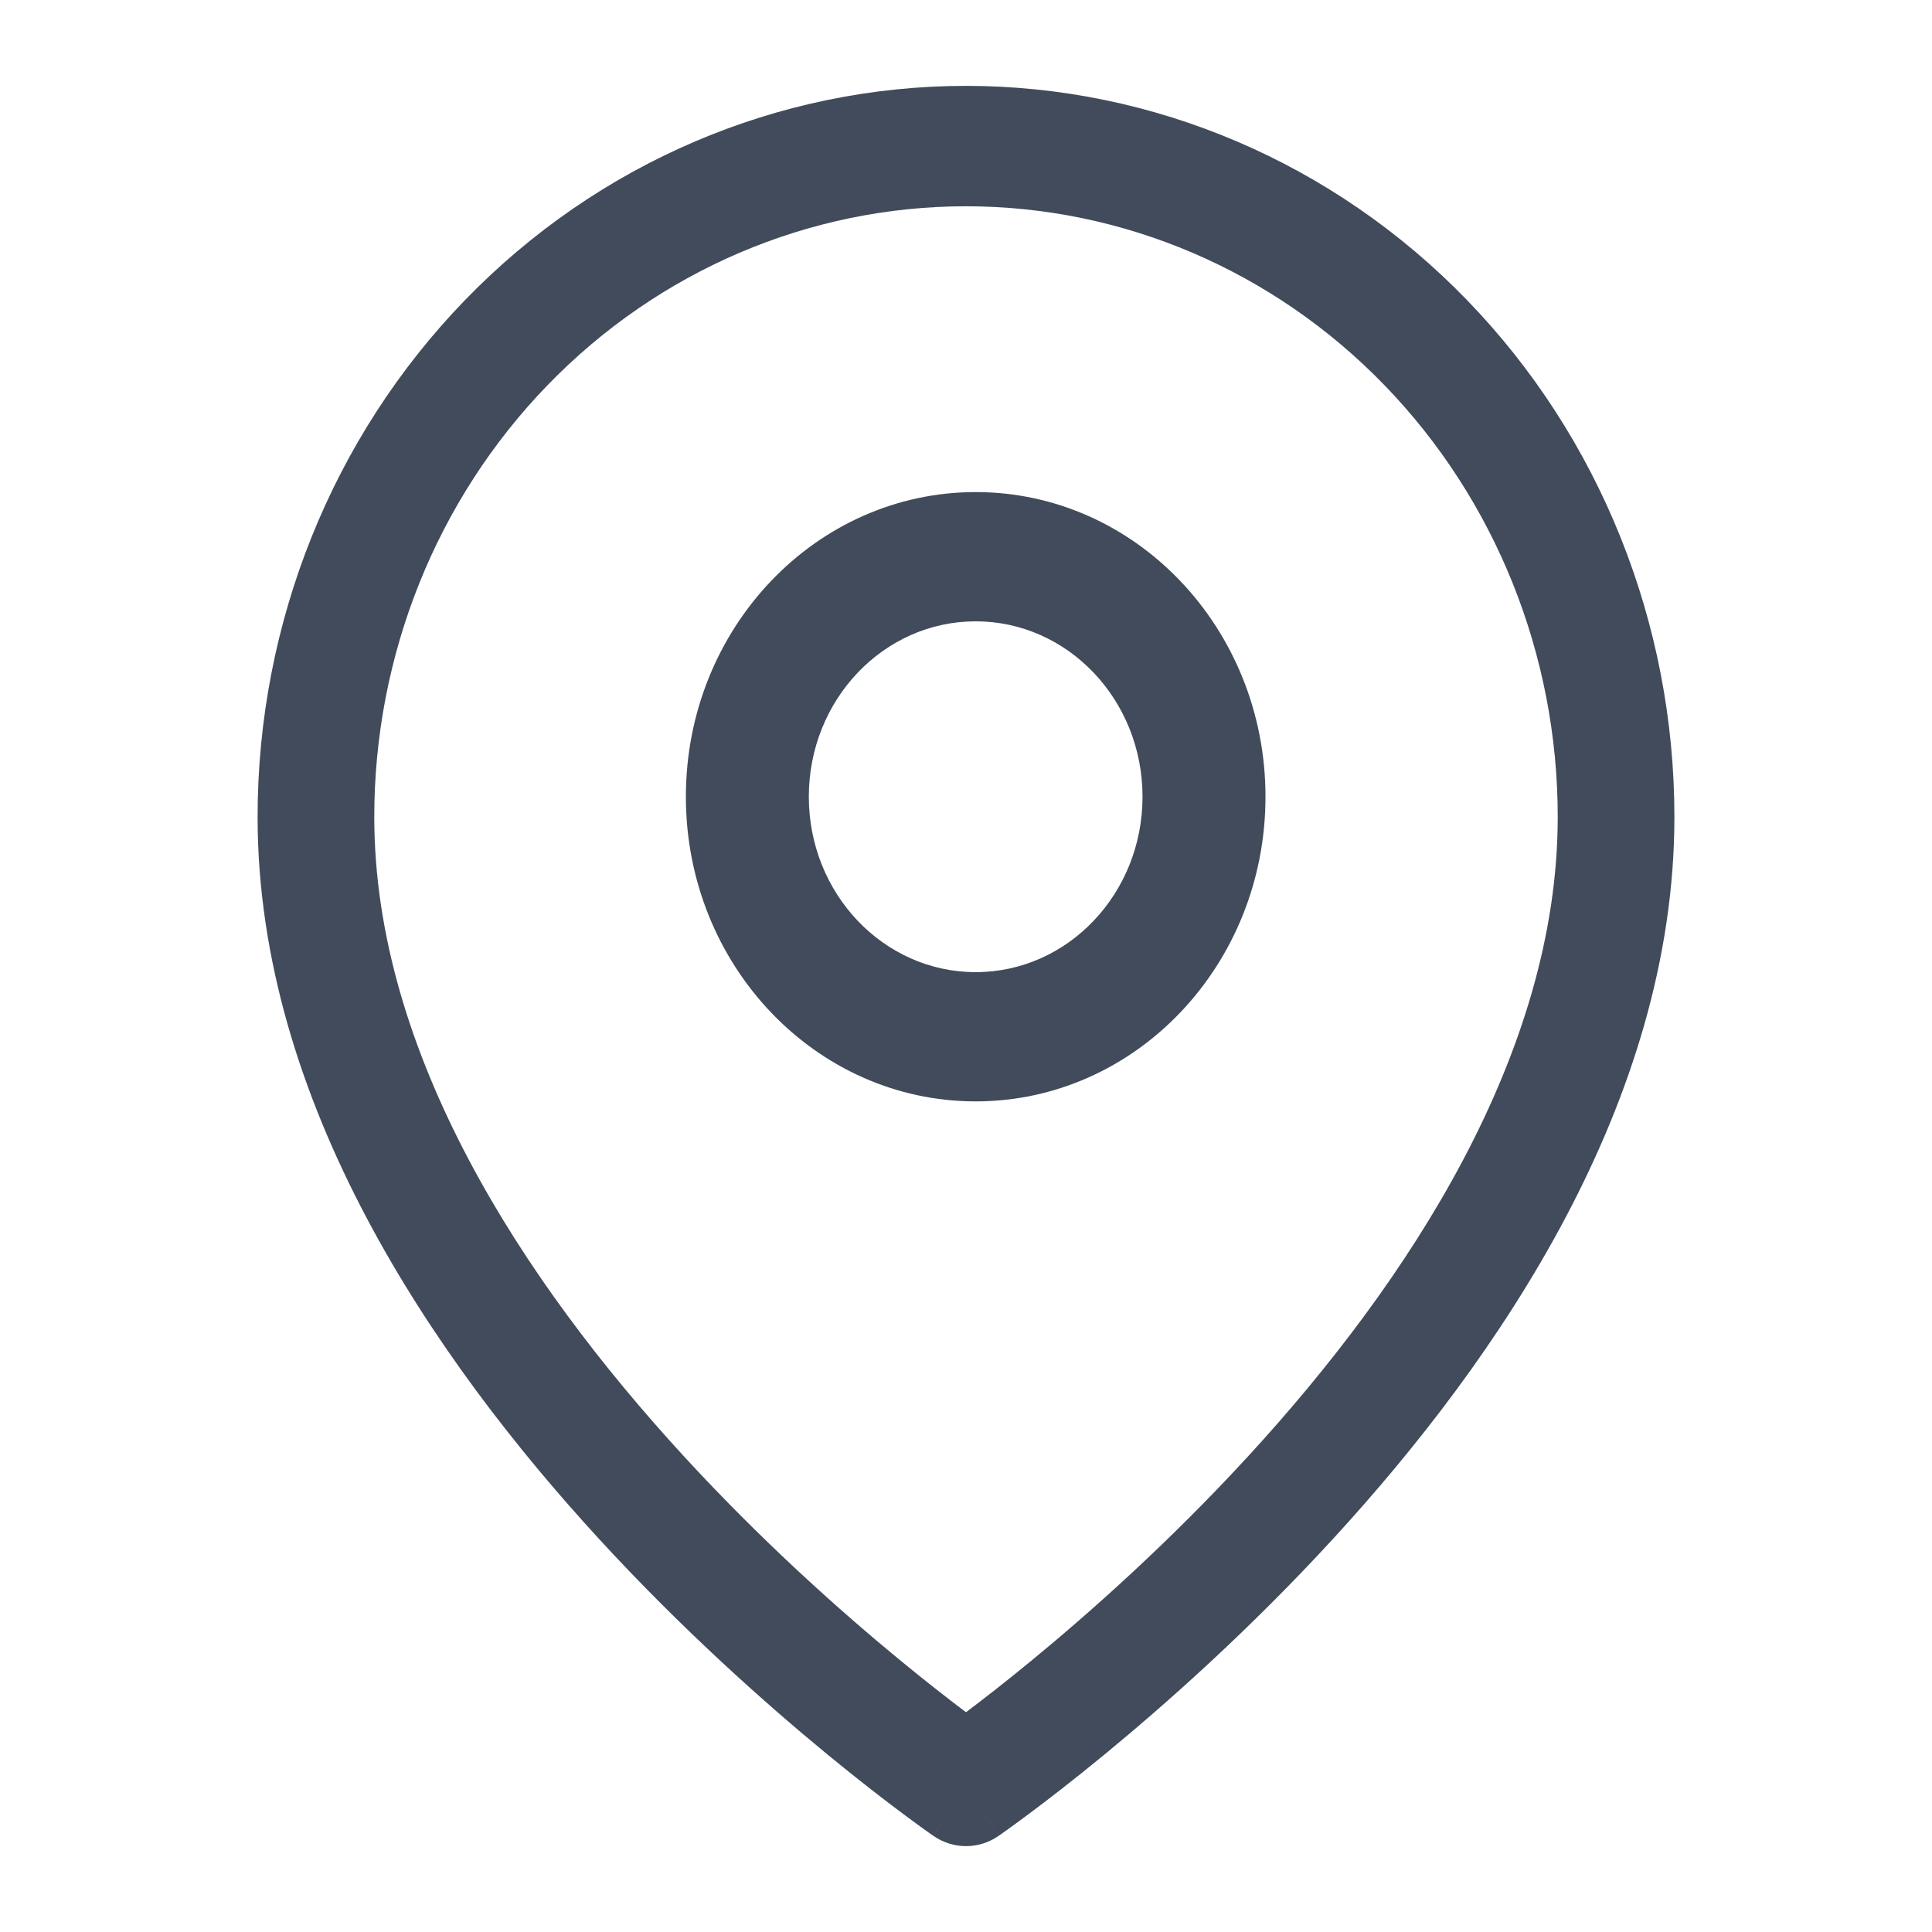
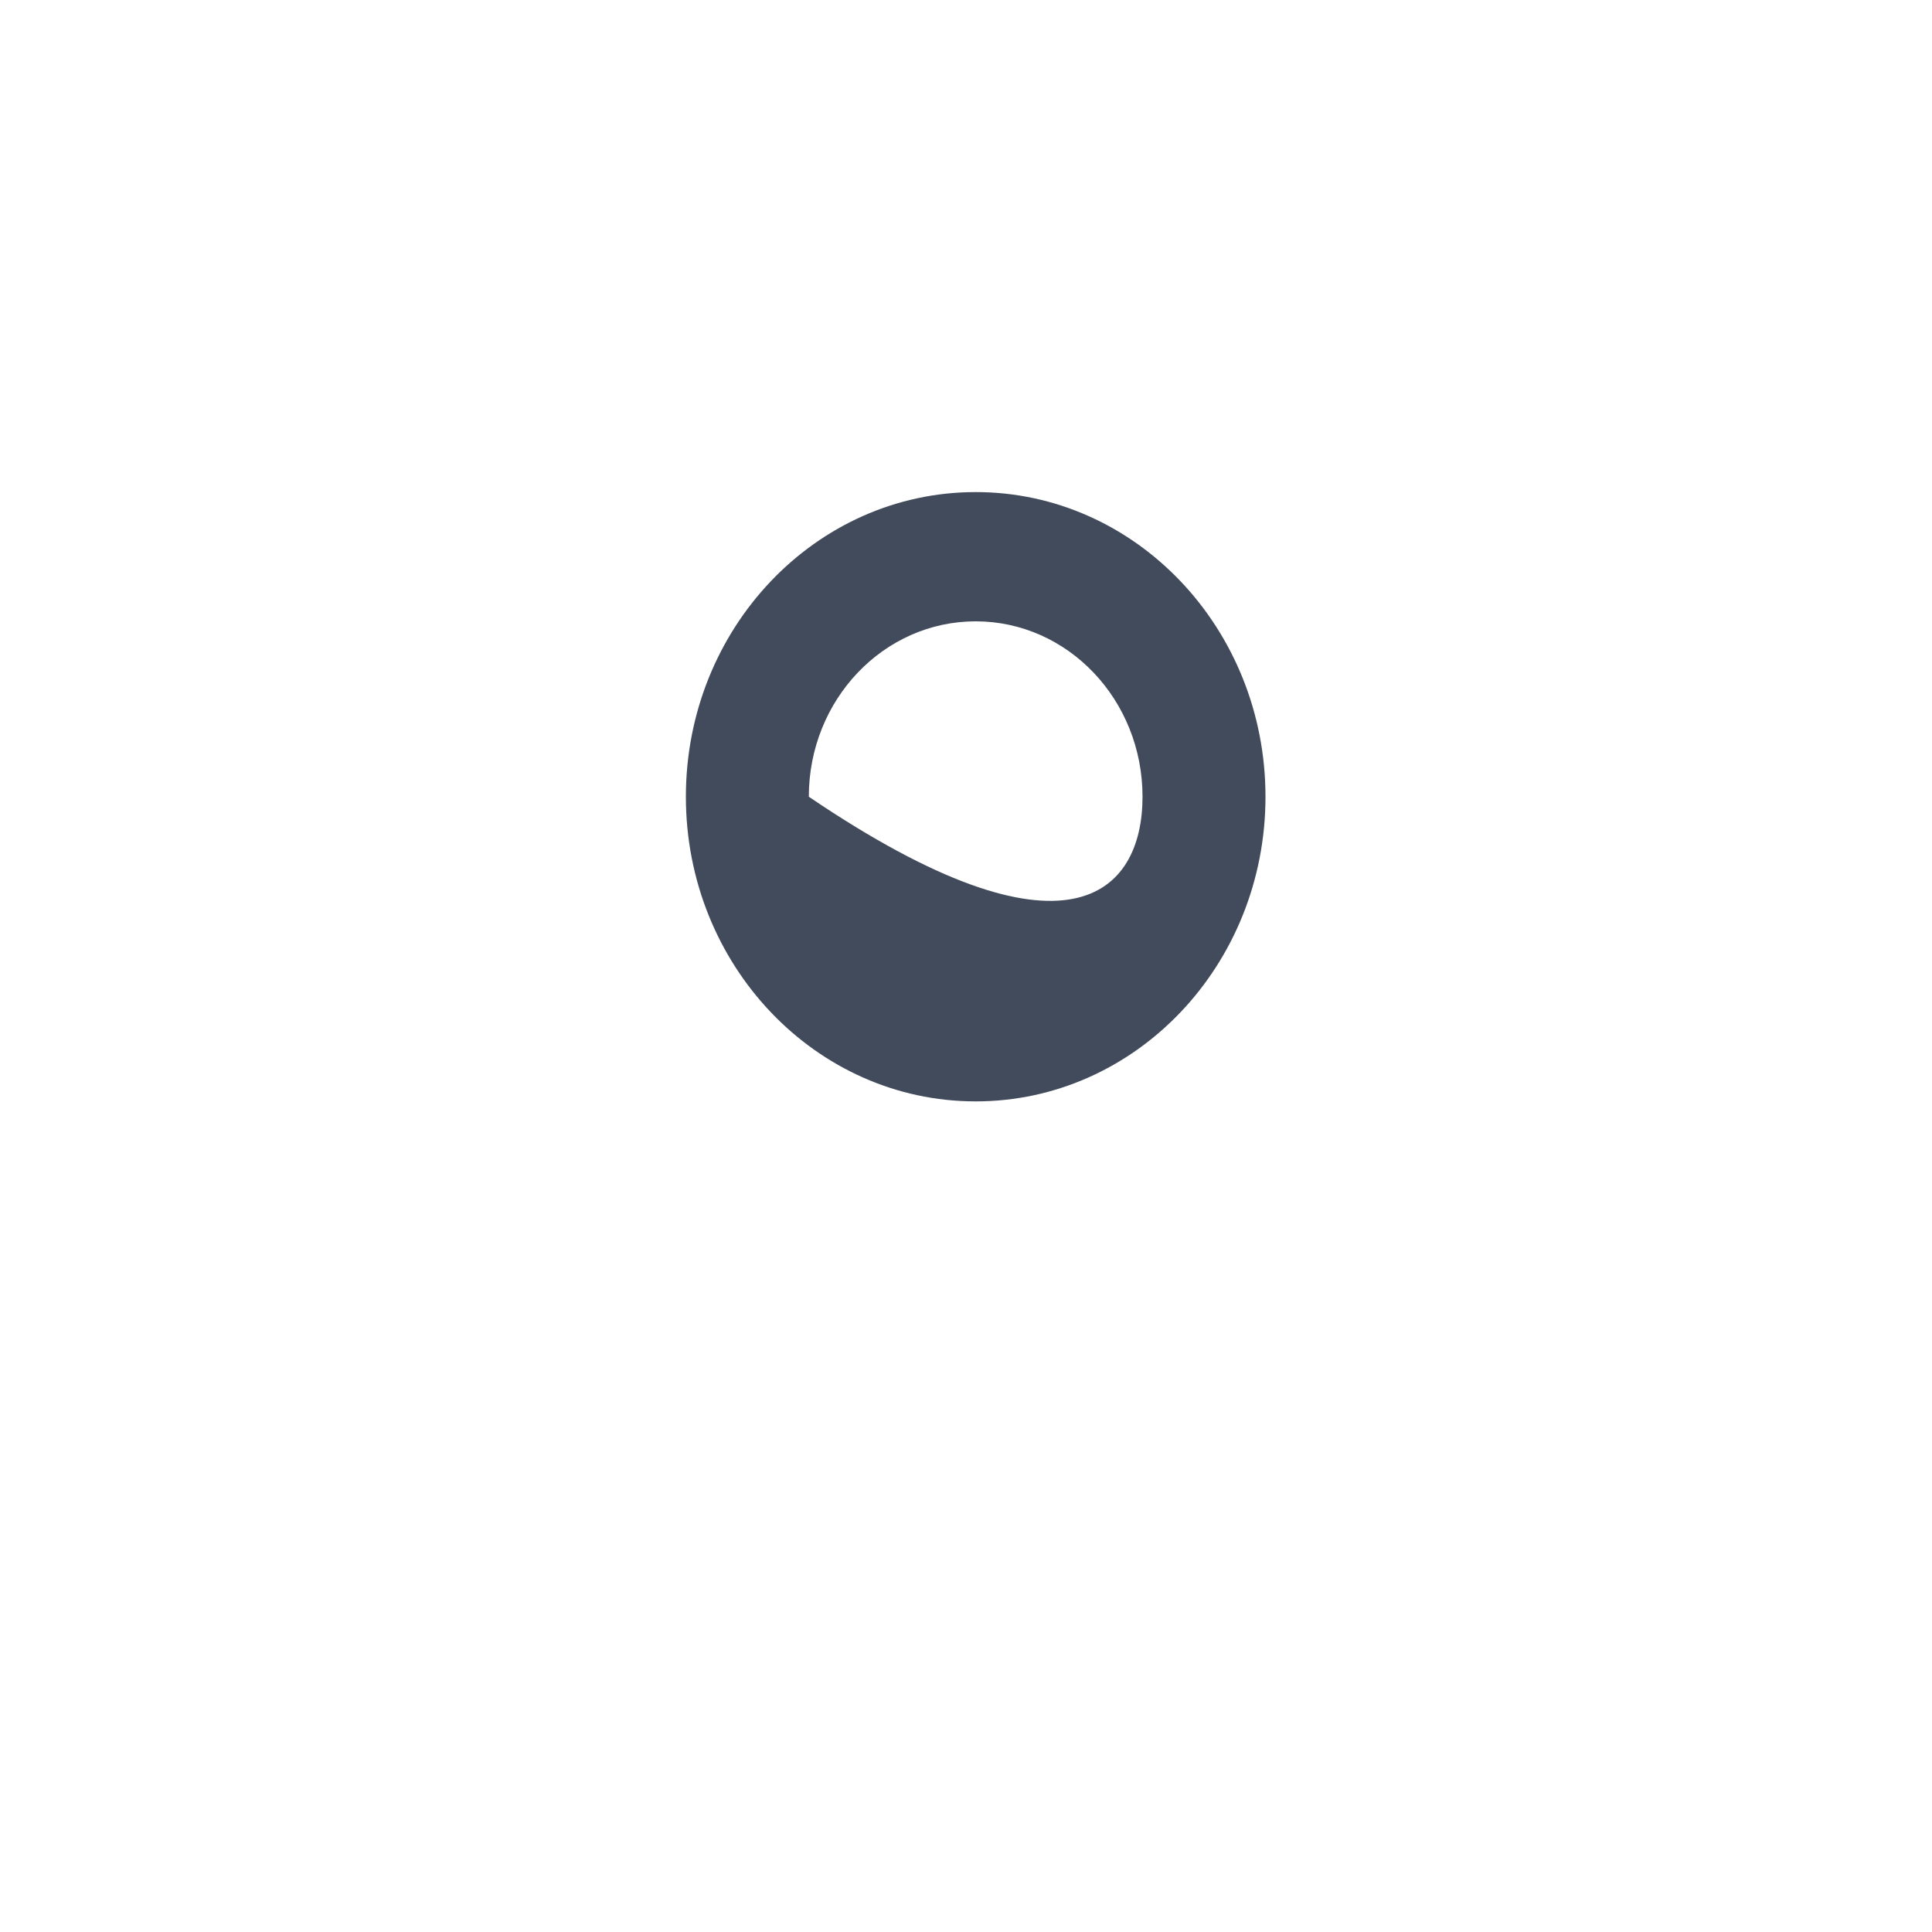
<svg xmlns="http://www.w3.org/2000/svg" width="90" height="90" viewBox="0 0 90 90" fill="none">
-   <path fill-rule="evenodd" clip-rule="evenodd" d="M45 9.609C37.689 9.609 30.678 12.606 25.509 17.941C20.339 23.276 17.435 30.511 17.435 38.055C17.435 49.081 24.369 59.682 31.832 67.811C35.507 71.815 39.192 75.091 41.961 77.366C43.184 78.371 44.224 79.178 45 79.762C45.776 79.178 46.816 78.371 48.039 77.366C50.808 75.091 54.493 71.815 58.168 67.811C65.631 59.682 72.565 49.081 72.565 38.055C72.565 30.511 69.661 23.276 64.491 17.941C59.322 12.606 52.311 9.609 45 9.609ZM45 83.195C43.492 85.529 43.491 85.528 43.491 85.528L43.489 85.526L43.482 85.522L43.461 85.507L43.386 85.455C43.322 85.41 43.23 85.345 43.113 85.261C42.877 85.093 42.537 84.846 42.108 84.526C41.249 83.887 40.032 82.951 38.575 81.754C35.667 79.364 31.781 75.912 27.886 71.669C20.207 63.304 12 51.336 12 38.055C12 29.023 15.477 20.361 21.666 13.975C27.854 7.588 36.248 4 45 4C53.752 4 62.146 7.588 68.335 13.975C74.523 20.361 78 29.023 78 38.055C78 51.336 69.793 63.304 62.114 71.669C58.219 75.912 54.333 79.364 51.425 81.754C49.968 82.951 48.751 83.887 47.892 84.526C47.463 84.846 47.123 85.093 46.887 85.261C46.77 85.345 46.678 85.41 46.614 85.455L46.539 85.507L46.518 85.522L46.511 85.526L46.509 85.528C46.509 85.528 46.508 85.529 45 83.195ZM45 83.195L46.508 85.529C45.595 86.157 44.405 86.157 43.492 85.529L45 83.195Z" fill="#414B5B" />
-   <path fill-rule="evenodd" clip-rule="evenodd" d="M45.451 28.944C41.158 28.944 37.678 32.602 37.678 37.115C37.678 41.628 41.158 45.286 45.451 45.286C49.743 45.286 53.223 41.628 53.223 37.115C53.223 32.602 49.743 28.944 45.451 28.944ZM31.951 37.115C31.951 29.277 37.995 22.923 45.451 22.923C52.907 22.923 58.951 29.277 58.951 37.115C58.951 44.953 52.907 51.307 45.451 51.307C37.995 51.307 31.951 44.953 31.951 37.115Z" fill="#414B5B" />
+   <path fill-rule="evenodd" clip-rule="evenodd" d="M45.451 28.944C41.158 28.944 37.678 32.602 37.678 37.115C49.743 45.286 53.223 41.628 53.223 37.115C53.223 32.602 49.743 28.944 45.451 28.944ZM31.951 37.115C31.951 29.277 37.995 22.923 45.451 22.923C52.907 22.923 58.951 29.277 58.951 37.115C58.951 44.953 52.907 51.307 45.451 51.307C37.995 51.307 31.951 44.953 31.951 37.115Z" fill="#414B5B" />
</svg>